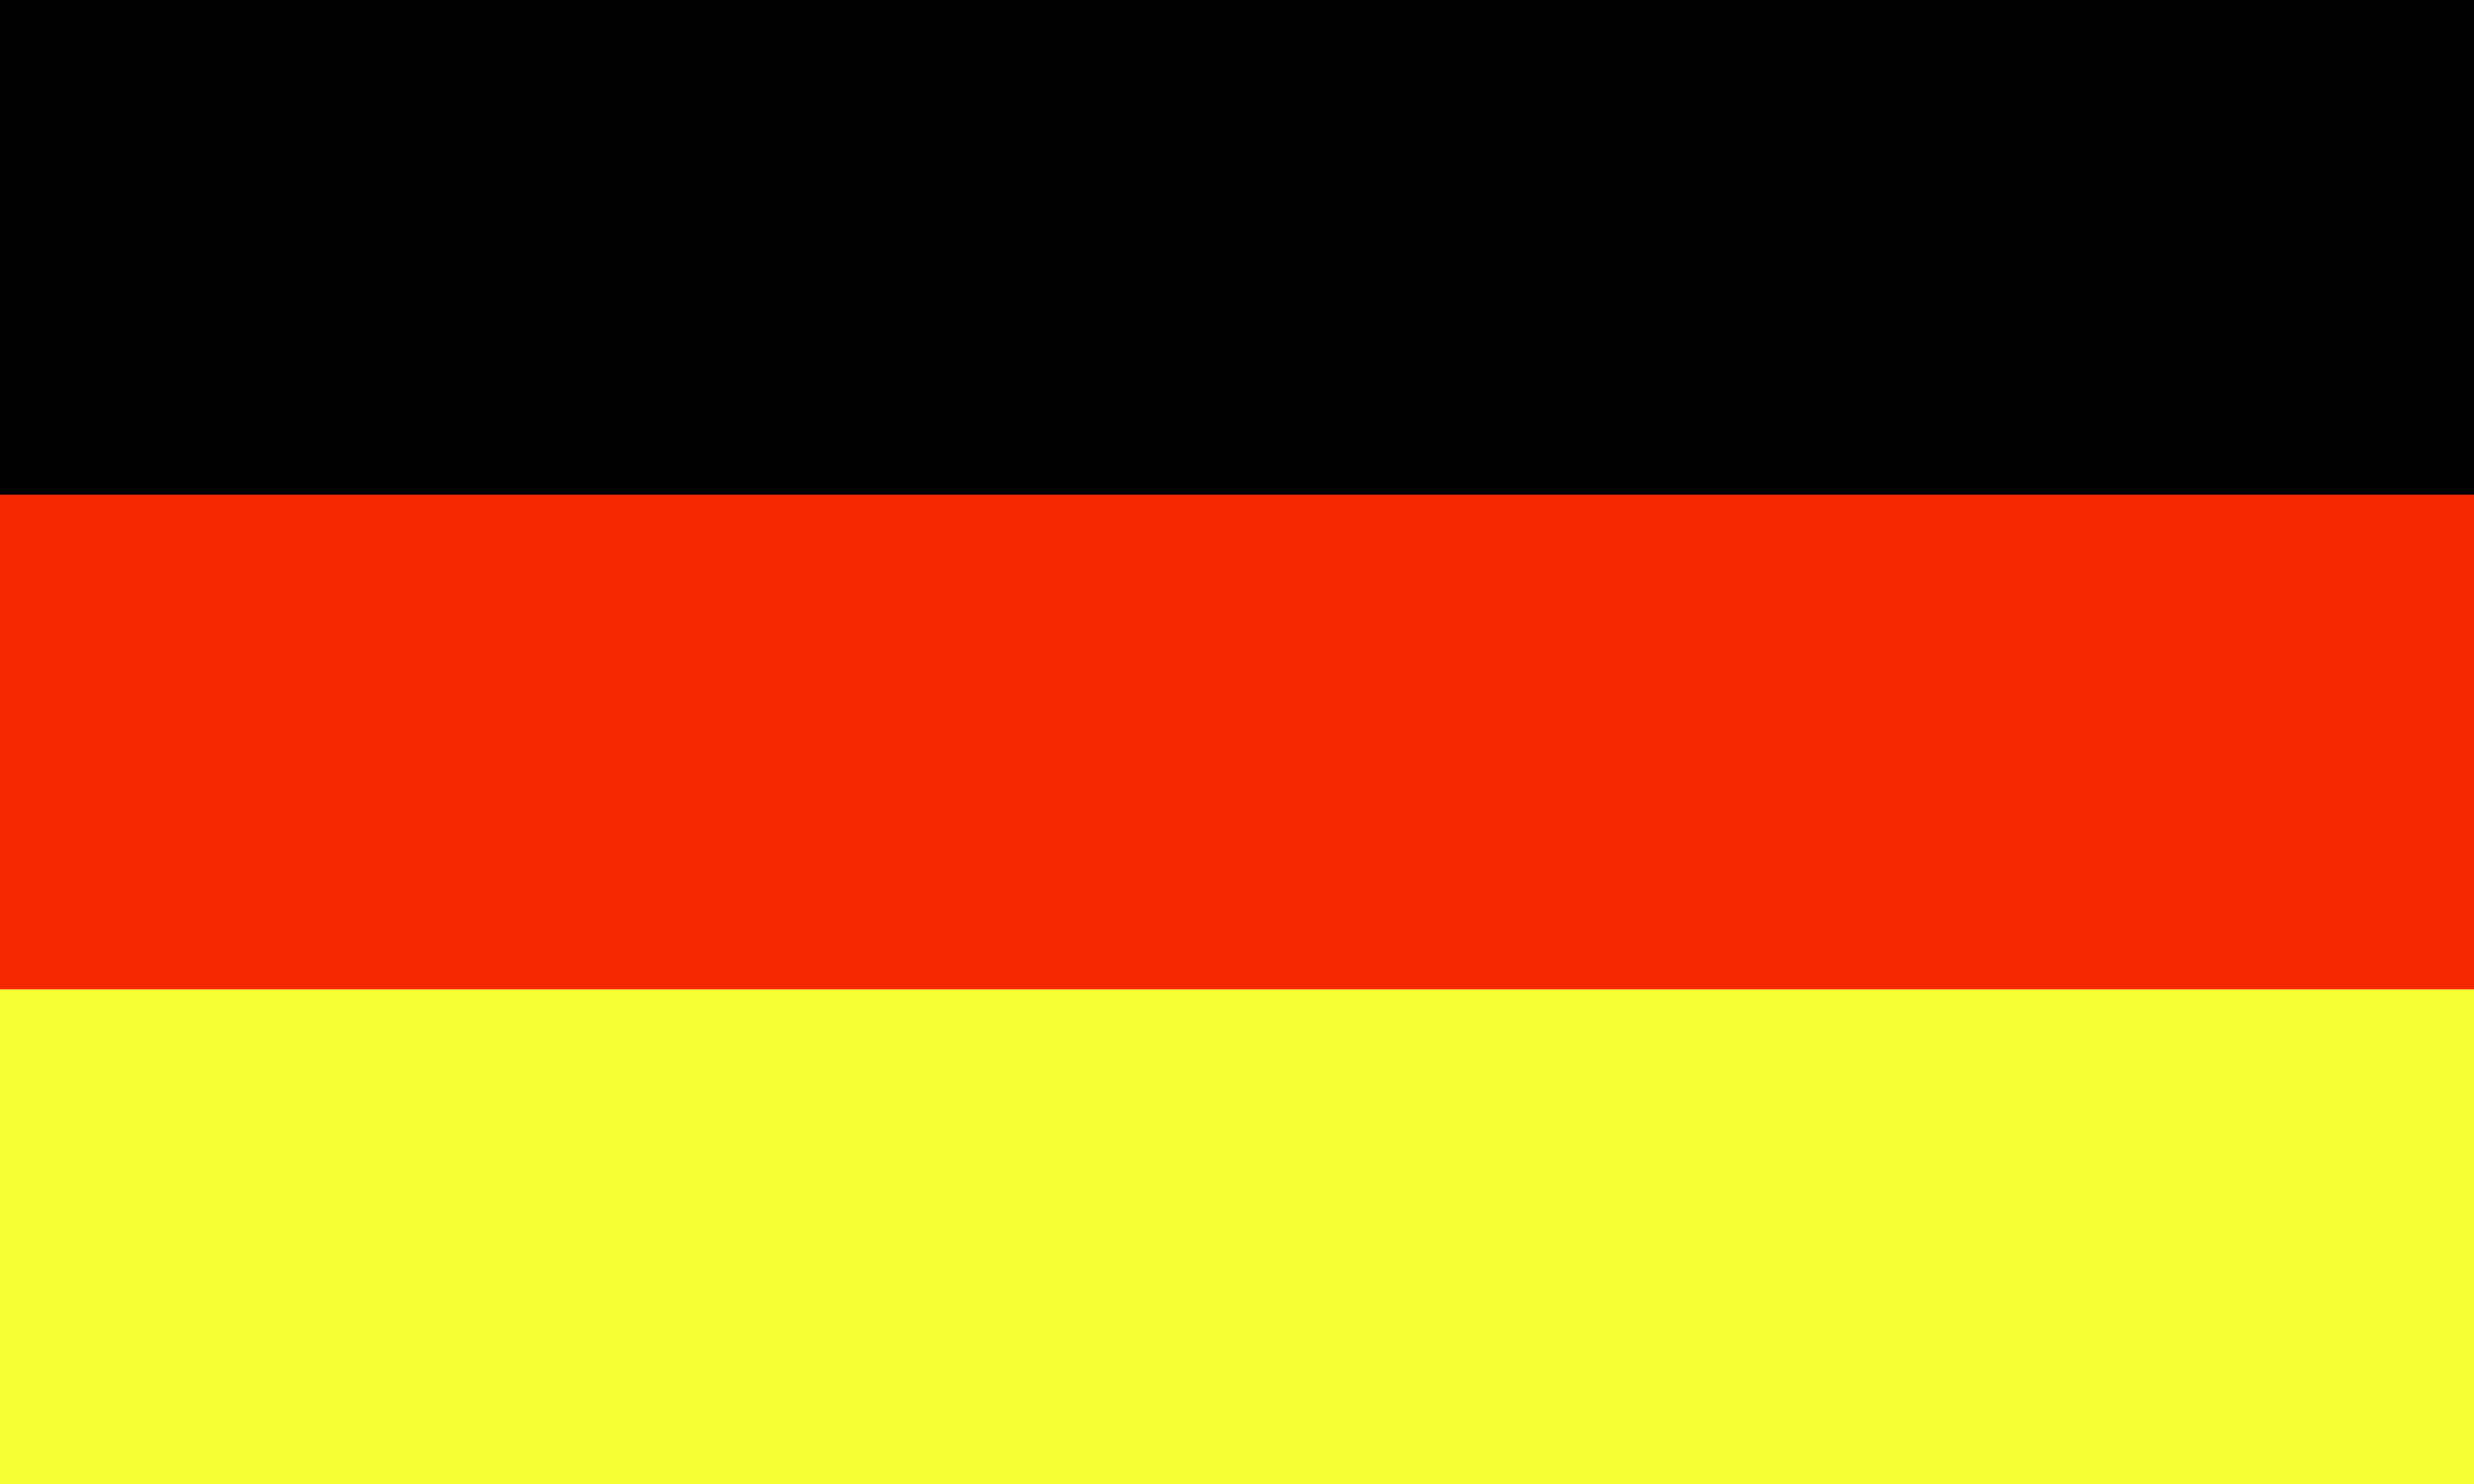
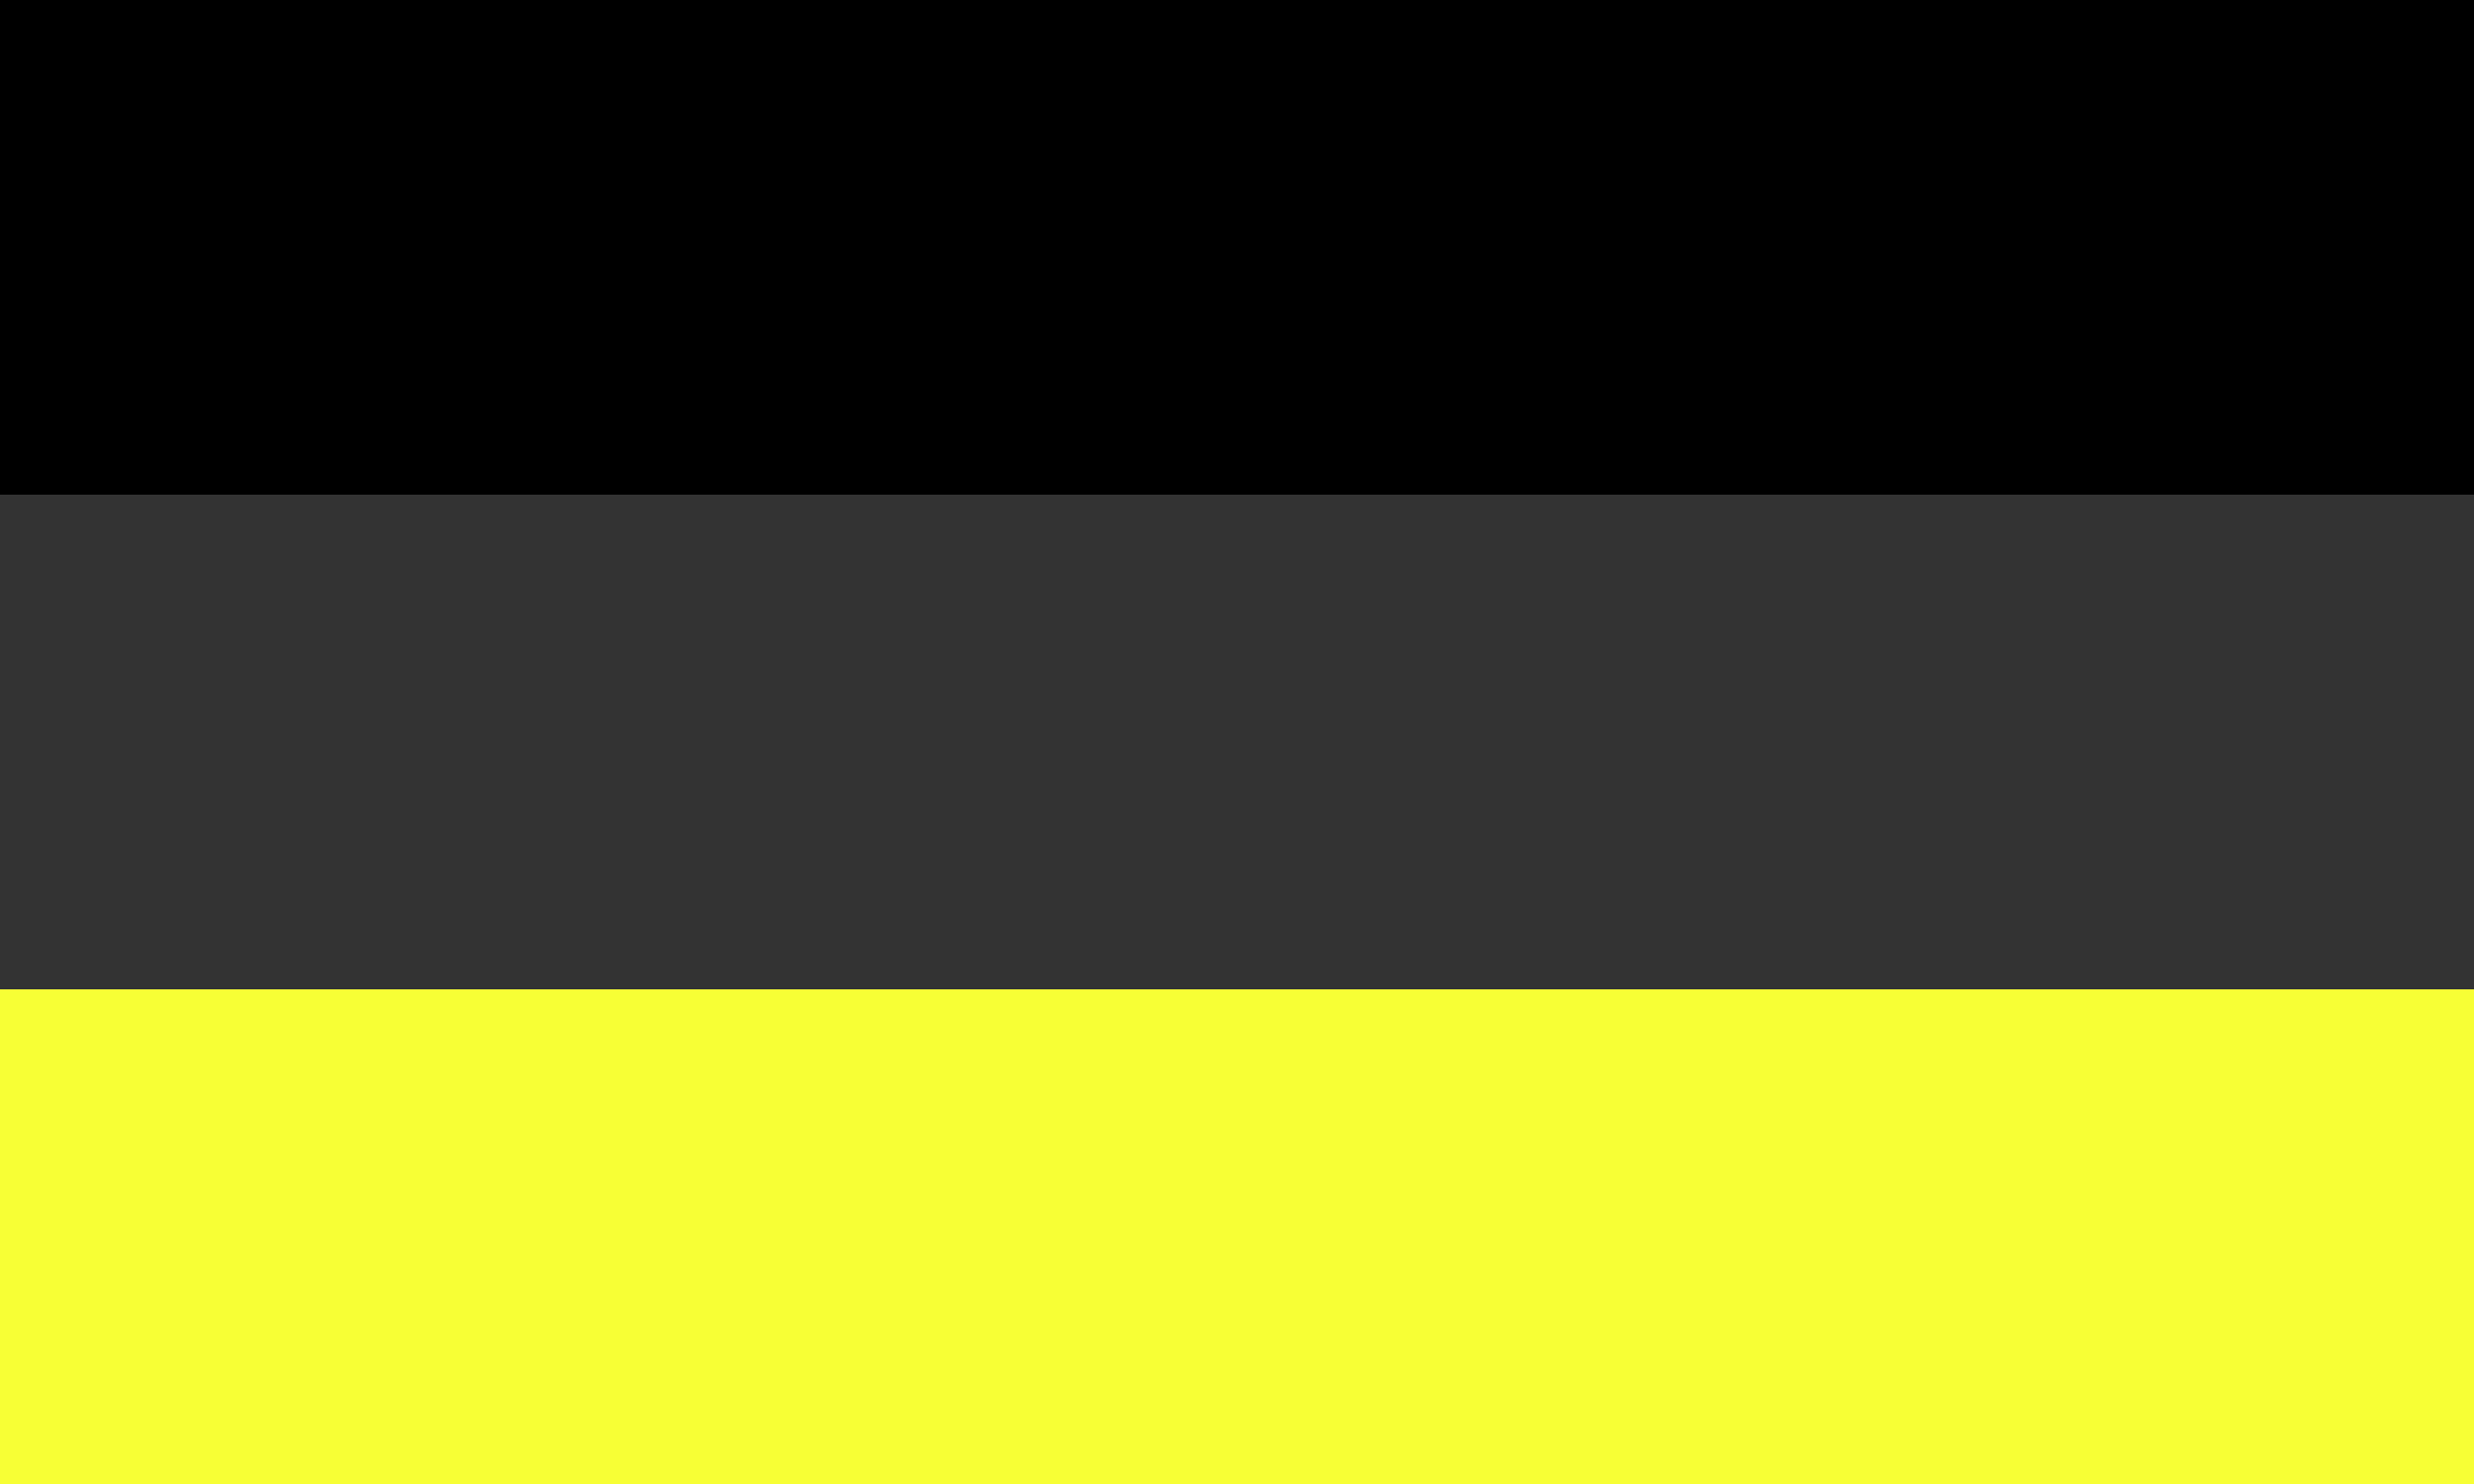
<svg xmlns="http://www.w3.org/2000/svg" width="50" height="30" viewBox="0 0 50 30" fill="none">
  <rect x="0" y="0" width="50" height="30" fill="#333333" stroke="none" />
  <rect width="50" height="10" fill="black" />
-   <rect y="10" width="50" height="10" fill="#F42901" />
  <rect y="20" width="50" height="10" fill="#F7FF35" />
</svg>